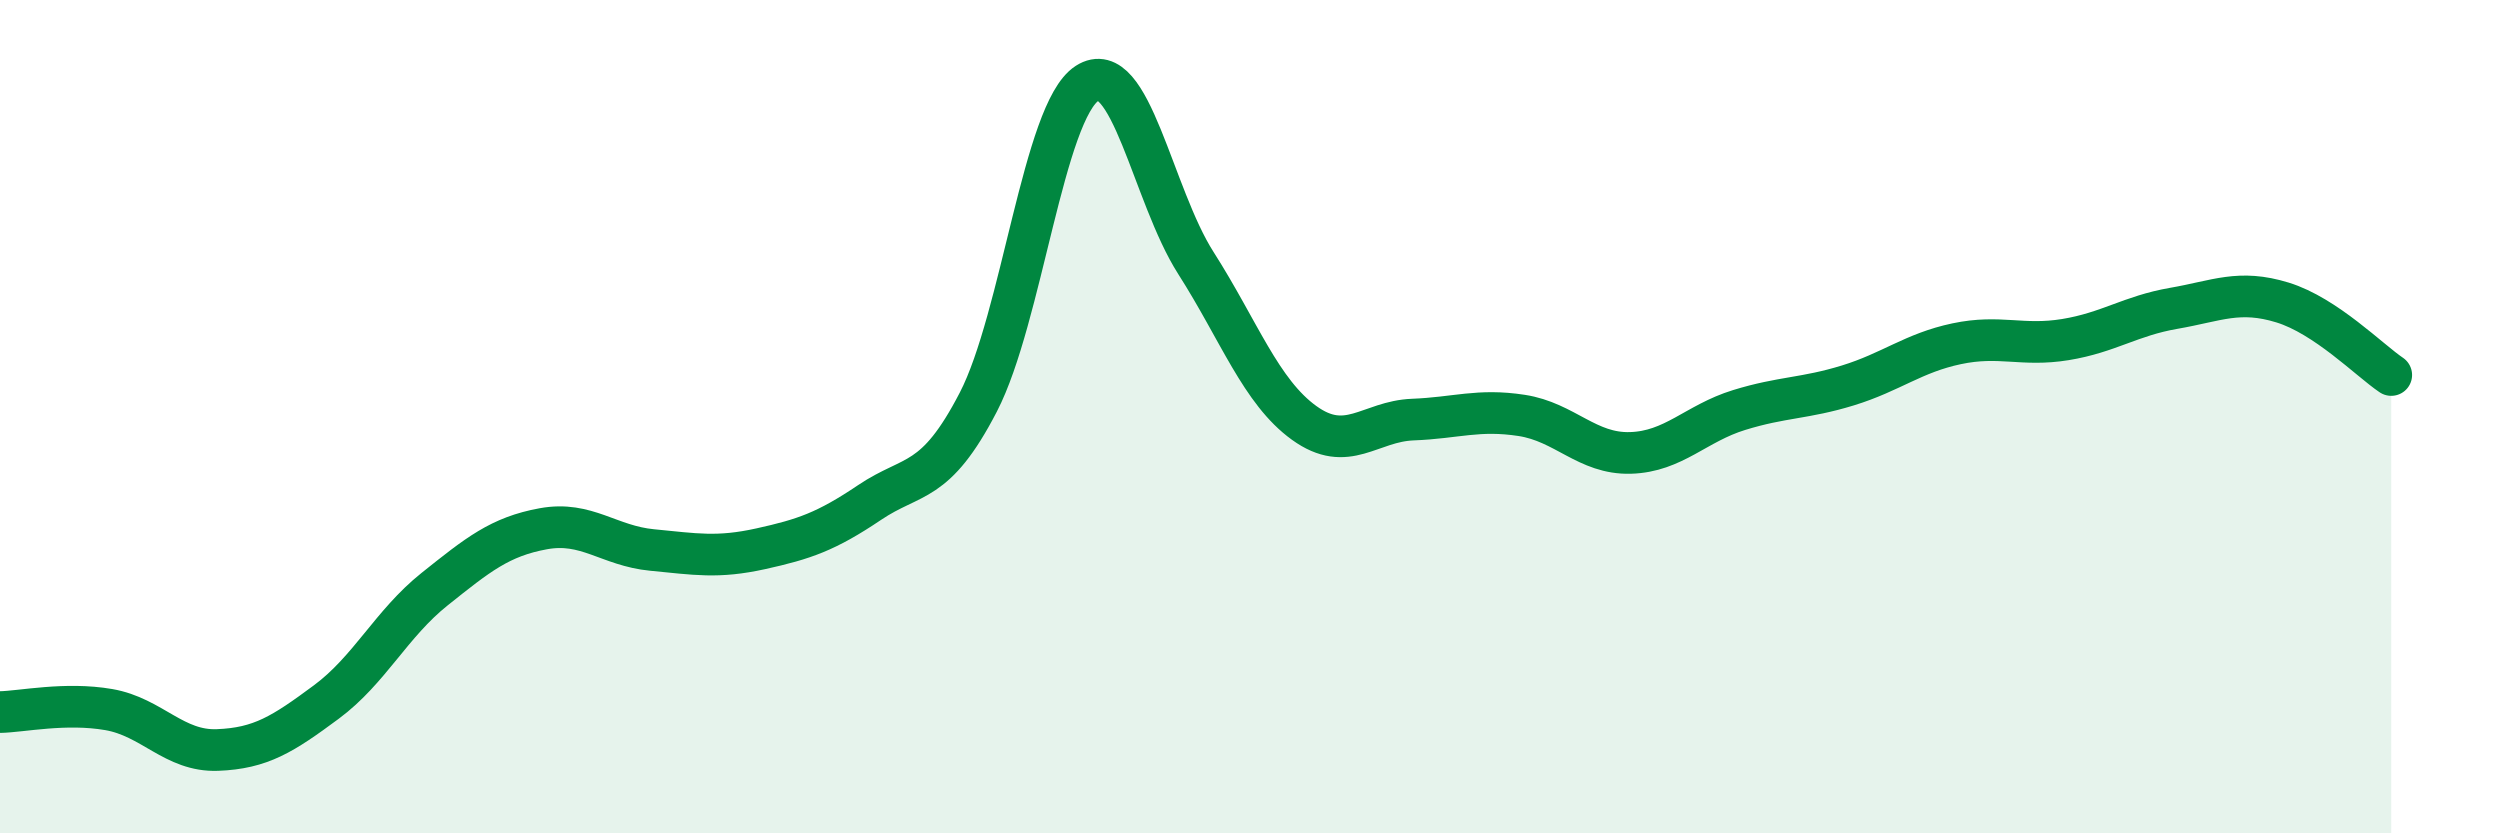
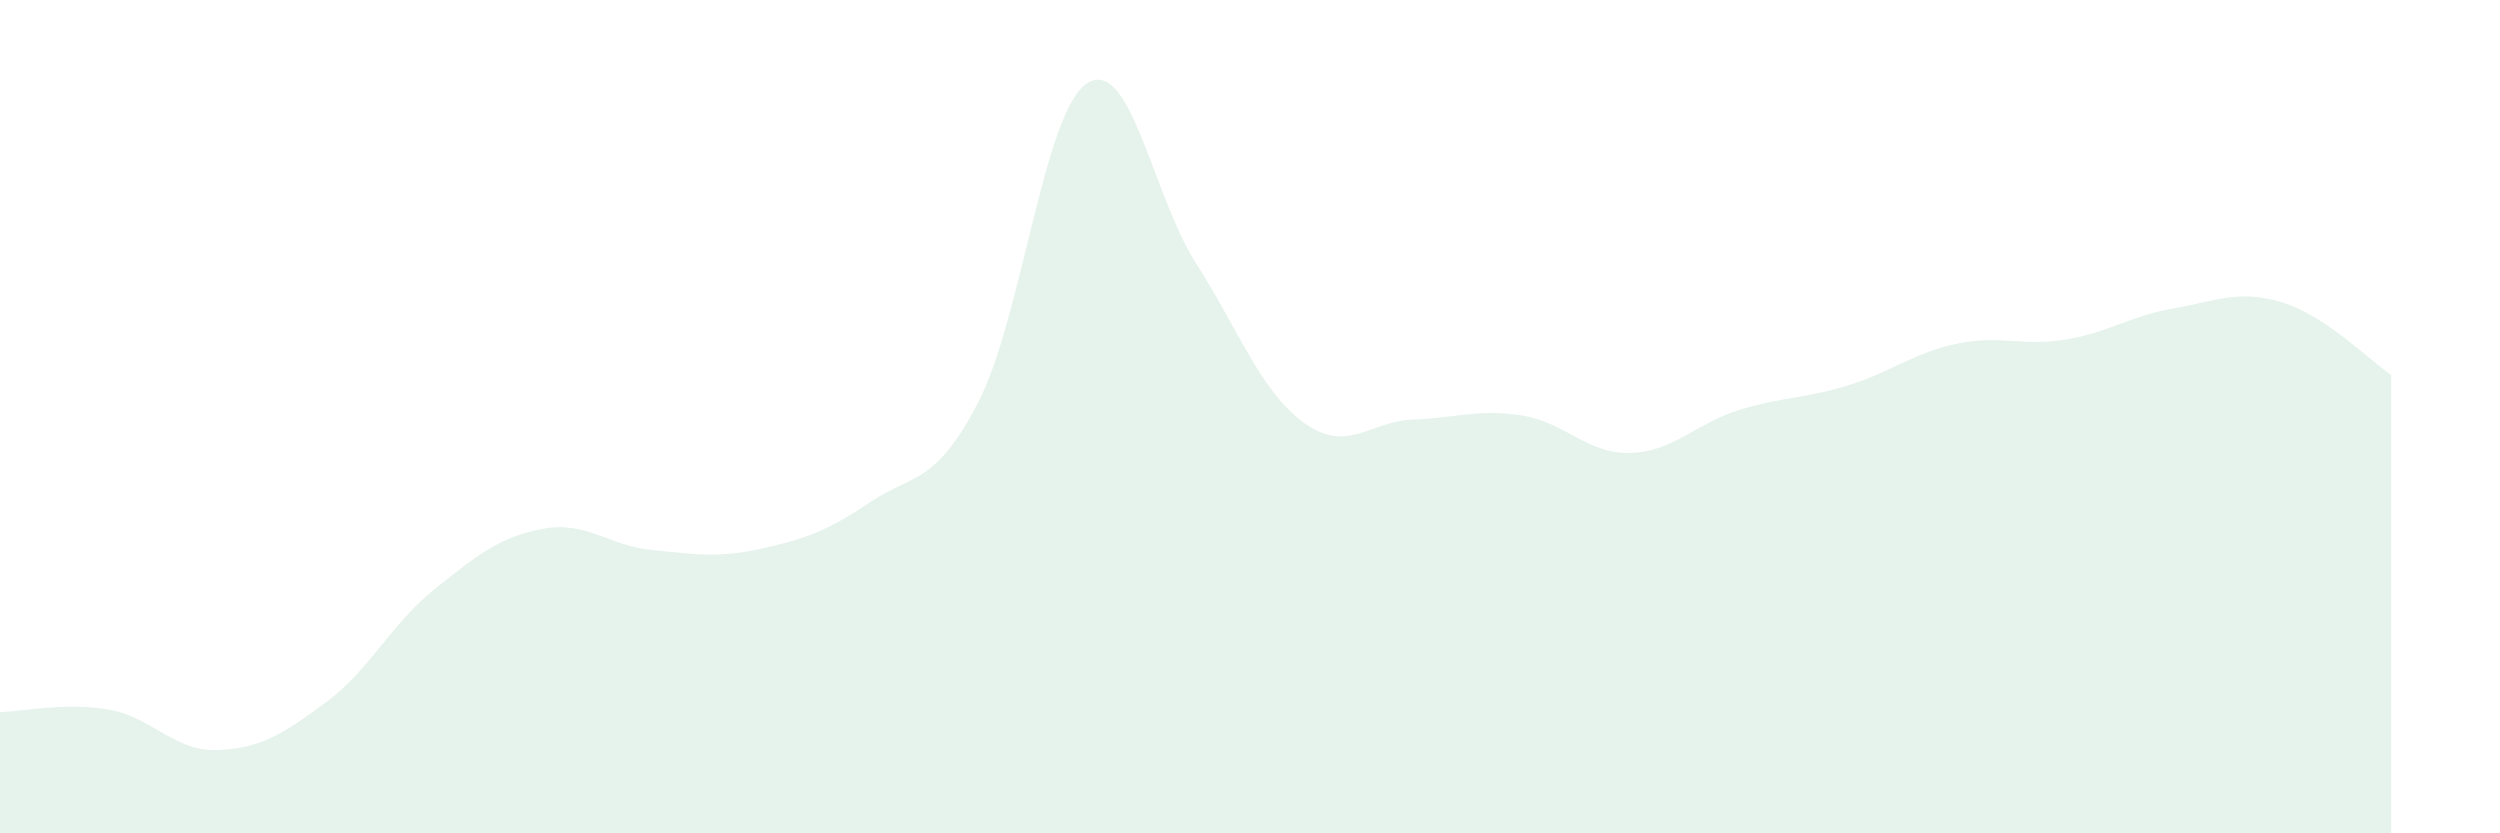
<svg xmlns="http://www.w3.org/2000/svg" width="60" height="20" viewBox="0 0 60 20">
  <path d="M 0,17.09 C 0.52,17.08 1.57,16.85 2.61,17.03 C 3.65,17.21 4.18,18.04 5.22,18 C 6.26,17.96 6.79,17.62 7.83,16.85 C 8.87,16.08 9.39,14.97 10.43,14.14 C 11.47,13.31 12,12.88 13.04,12.69 C 14.08,12.5 14.61,13.1 15.65,13.2 C 16.69,13.3 17.22,13.4 18.26,13.17 C 19.3,12.94 19.83,12.76 20.87,12.06 C 21.91,11.36 22.44,11.66 23.48,9.65 C 24.52,7.64 25.05,2.67 26.09,2 C 27.13,1.33 27.66,4.68 28.7,6.31 C 29.74,7.94 30.26,9.4 31.3,10.15 C 32.34,10.9 32.87,10.11 33.91,10.07 C 34.95,10.03 35.48,9.81 36.52,9.97 C 37.56,10.13 38.09,10.9 39.13,10.87 C 40.17,10.84 40.7,10.16 41.74,9.84 C 42.78,9.52 43.31,9.57 44.35,9.25 C 45.39,8.93 45.92,8.47 46.96,8.25 C 48,8.03 48.53,8.32 49.57,8.15 C 50.61,7.98 51.13,7.58 52.17,7.4 C 53.21,7.22 53.74,6.94 54.78,7.26 C 55.82,7.58 56.87,8.65 57.39,9L57.39 20L0 20Z" fill="#008740" opacity="0.1" stroke-linecap="round" stroke-linejoin="round" />
-   <path d="M 0,17.09 C 0.52,17.08 1.57,16.85 2.61,17.03 C 3.65,17.21 4.18,18.04 5.22,18 C 6.26,17.96 6.79,17.62 7.83,16.85 C 8.87,16.08 9.39,14.97 10.43,14.14 C 11.47,13.31 12,12.88 13.04,12.69 C 14.08,12.5 14.61,13.1 15.65,13.2 C 16.69,13.3 17.22,13.4 18.26,13.17 C 19.3,12.94 19.83,12.76 20.87,12.06 C 21.91,11.36 22.44,11.66 23.48,9.65 C 24.52,7.64 25.05,2.67 26.09,2 C 27.13,1.33 27.66,4.68 28.7,6.31 C 29.74,7.94 30.26,9.4 31.3,10.15 C 32.34,10.9 32.87,10.11 33.91,10.07 C 34.95,10.03 35.48,9.81 36.52,9.97 C 37.56,10.13 38.09,10.9 39.13,10.87 C 40.17,10.84 40.7,10.16 41.74,9.84 C 42.78,9.52 43.31,9.57 44.35,9.25 C 45.39,8.93 45.92,8.47 46.96,8.25 C 48,8.03 48.53,8.32 49.57,8.15 C 50.61,7.98 51.13,7.58 52.17,7.4 C 53.21,7.22 53.74,6.94 54.78,7.26 C 55.82,7.58 56.87,8.65 57.39,9" stroke="#008740" stroke-width="1" fill="none" stroke-linecap="round" stroke-linejoin="round" />
</svg>